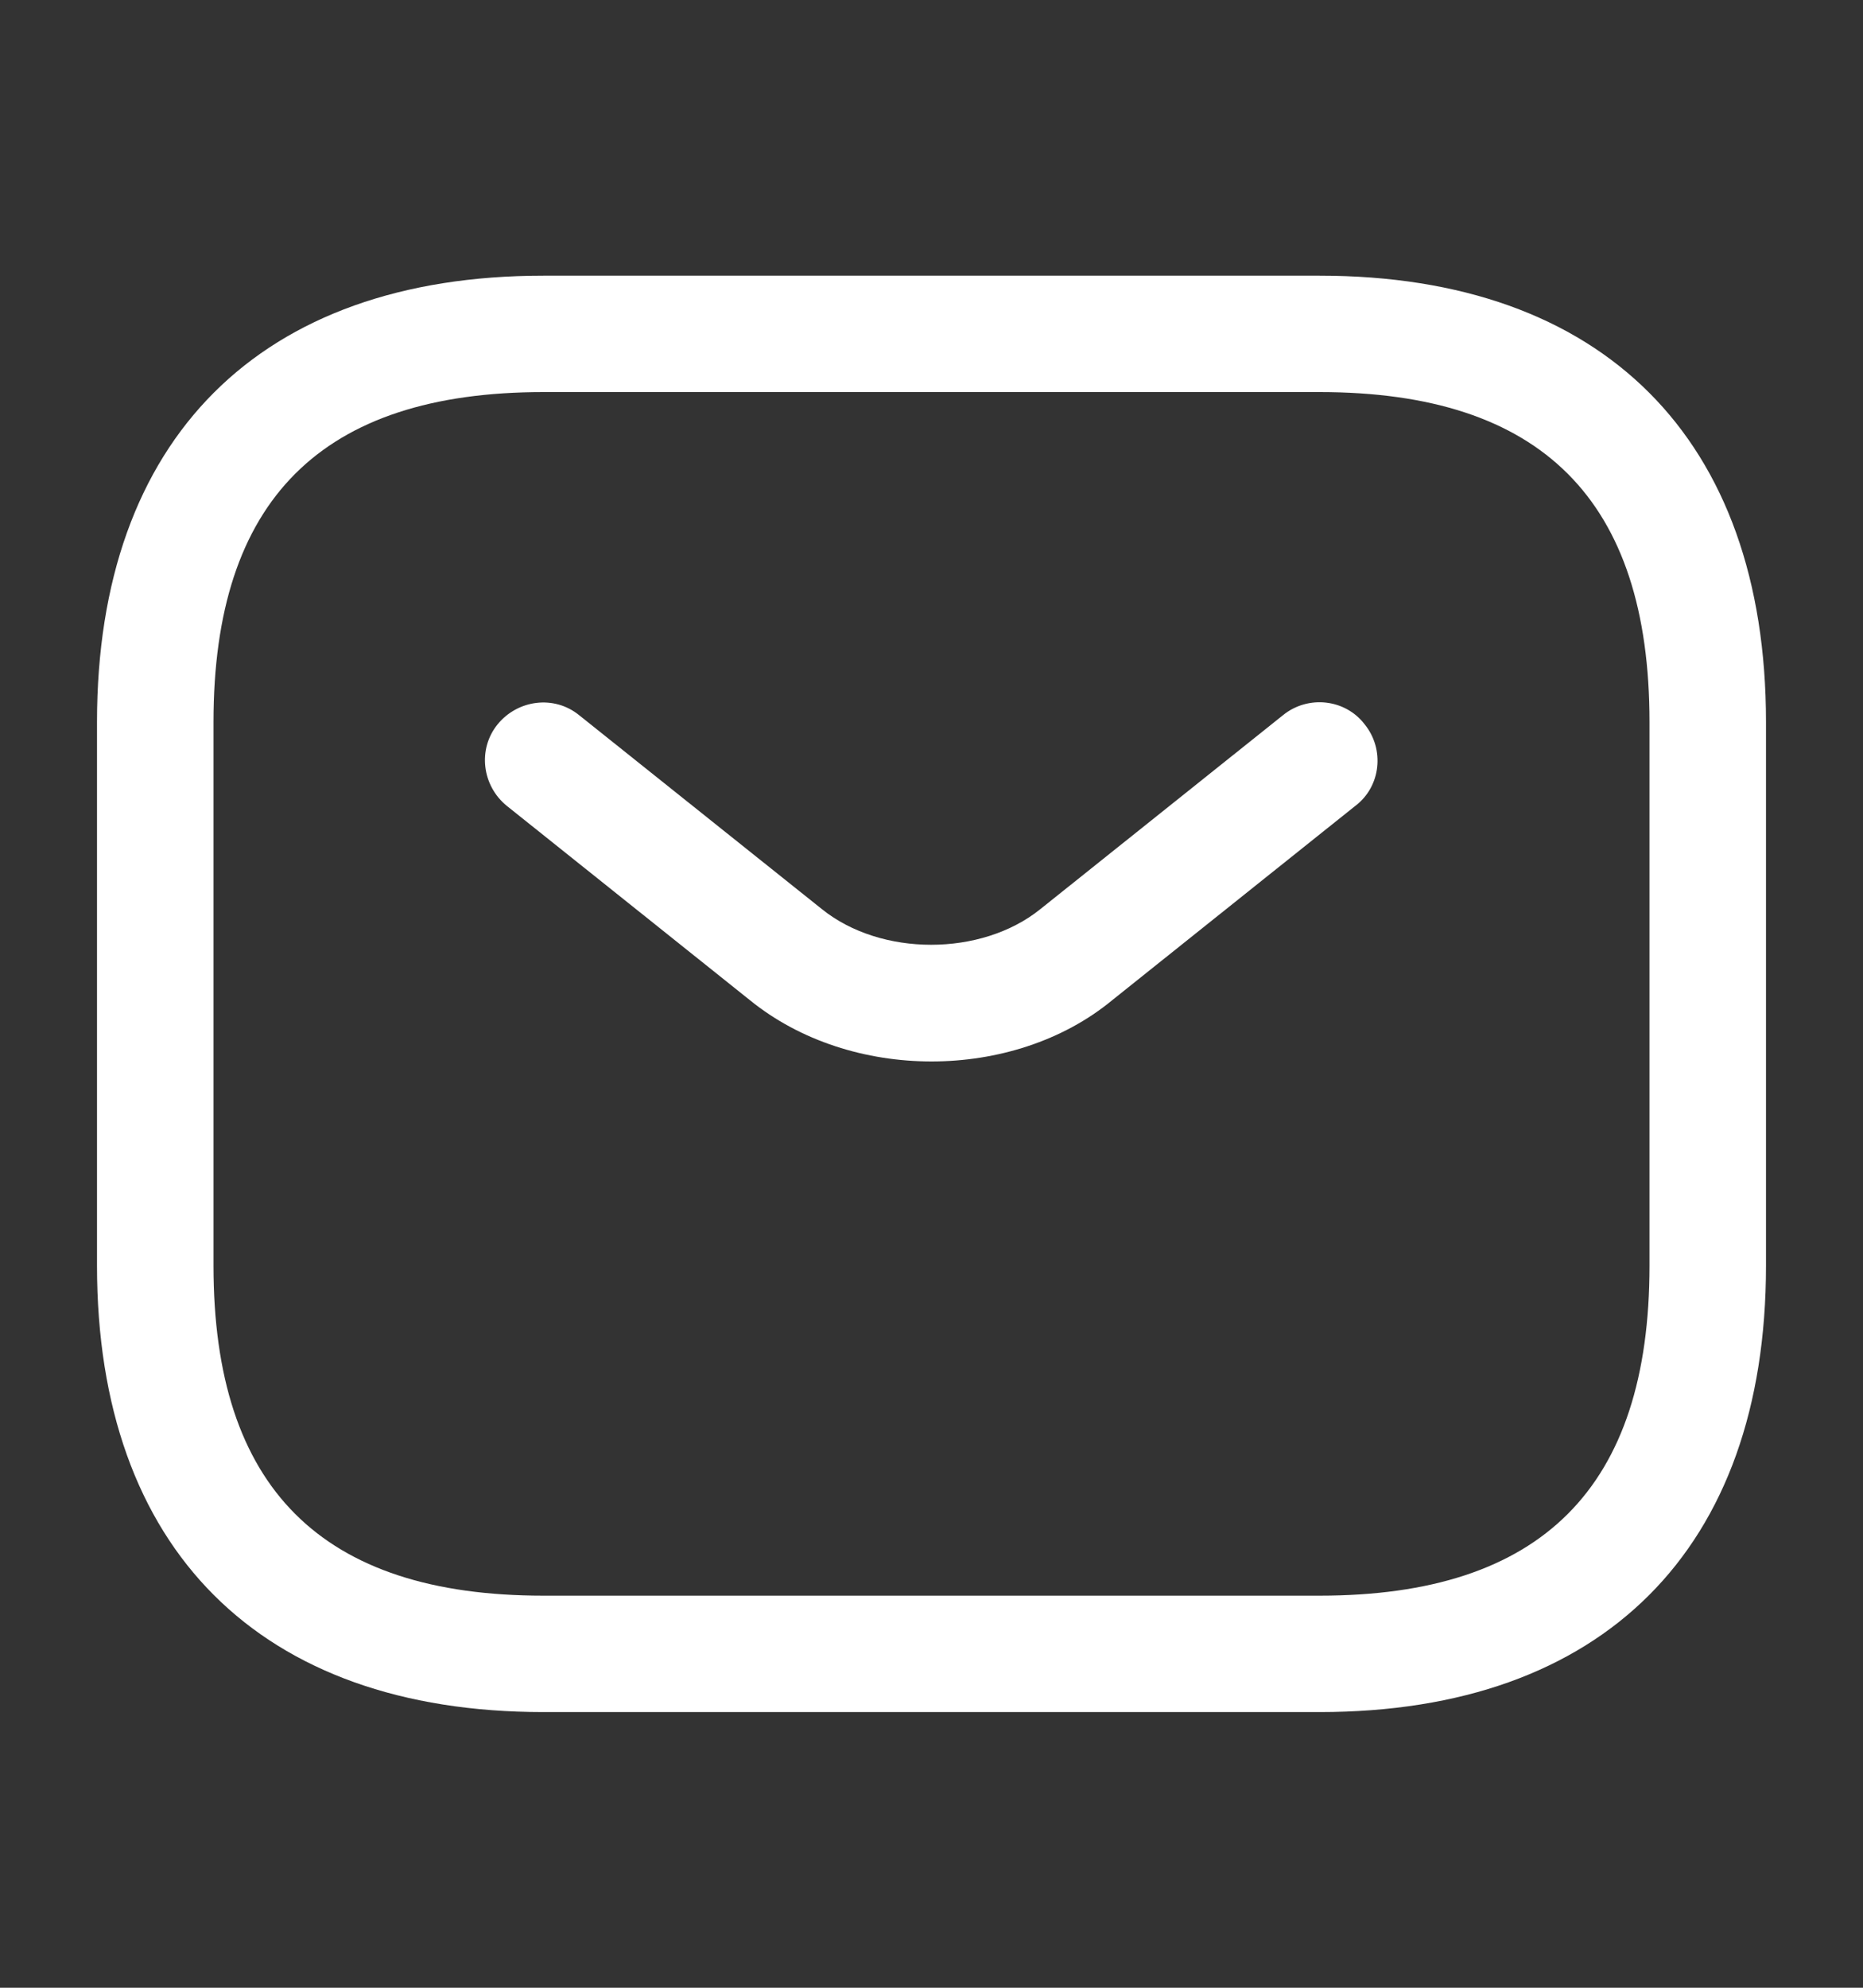
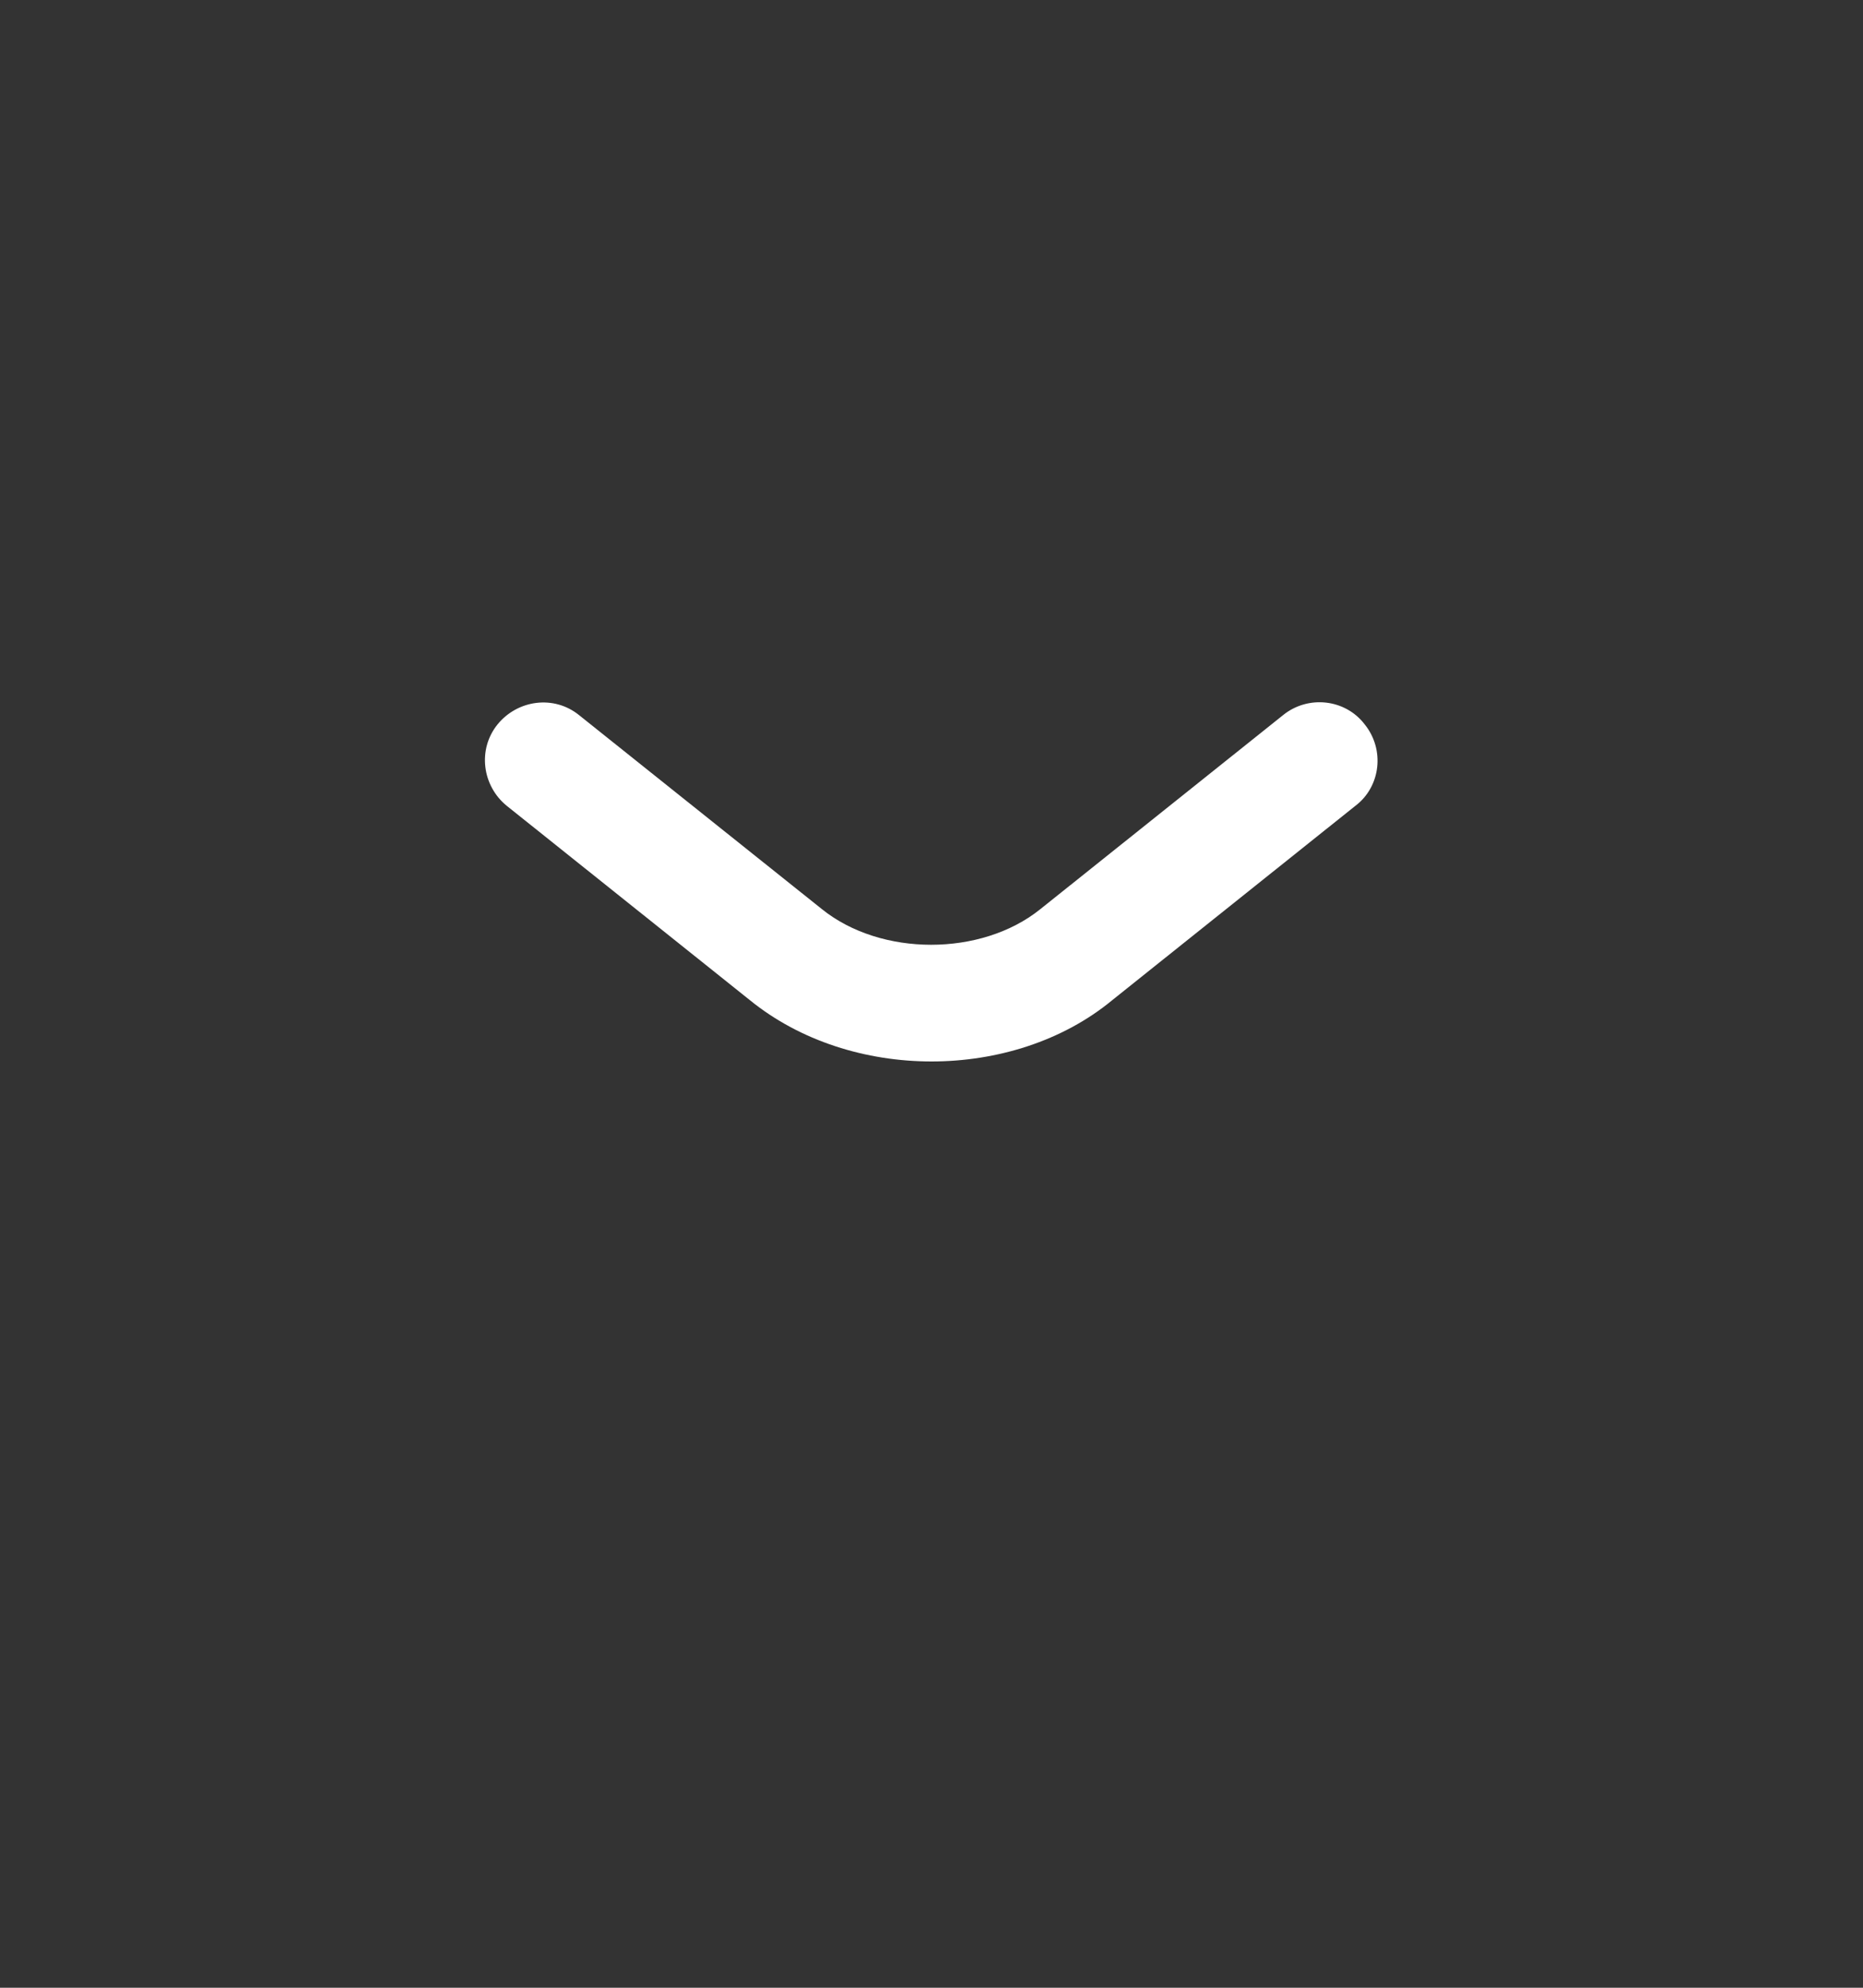
<svg xmlns="http://www.w3.org/2000/svg" width="15" height="16" viewBox="0 0 15 16" fill="none">
  <rect x="0" y="0" width="15" height="16" fill="#333333" stroke="none" />
-   <path d="M10.625 13.781H4.375C2.094 13.781 0.781 12.469 0.781 10.188V5.812C0.781 3.531 2.094 2.219 4.375 2.219H10.625C12.906 2.219 14.219 3.531 14.219 5.812V10.188C14.219 12.469 12.906 13.781 10.625 13.781ZM4.375 3.156C2.587 3.156 1.719 4.025 1.719 5.812V10.188C1.719 11.975 2.587 12.844 4.375 12.844H10.625C12.412 12.844 13.281 11.975 13.281 10.188V5.812C13.281 4.025 12.412 3.156 10.625 3.156H4.375Z" fill="white" />
  <path d="M7.5 8.544C6.975 8.544 6.444 8.381 6.037 8.05L4.081 6.487C3.881 6.325 3.844 6.031 4.006 5.831C4.169 5.631 4.462 5.594 4.662 5.756L6.619 7.319C7.094 7.7 7.9 7.7 8.375 7.319L10.331 5.756C10.531 5.594 10.831 5.625 10.988 5.831C11.15 6.031 11.119 6.331 10.912 6.487L8.956 8.05C8.556 8.381 8.025 8.544 7.5 8.544Z" fill="white" />
</svg>